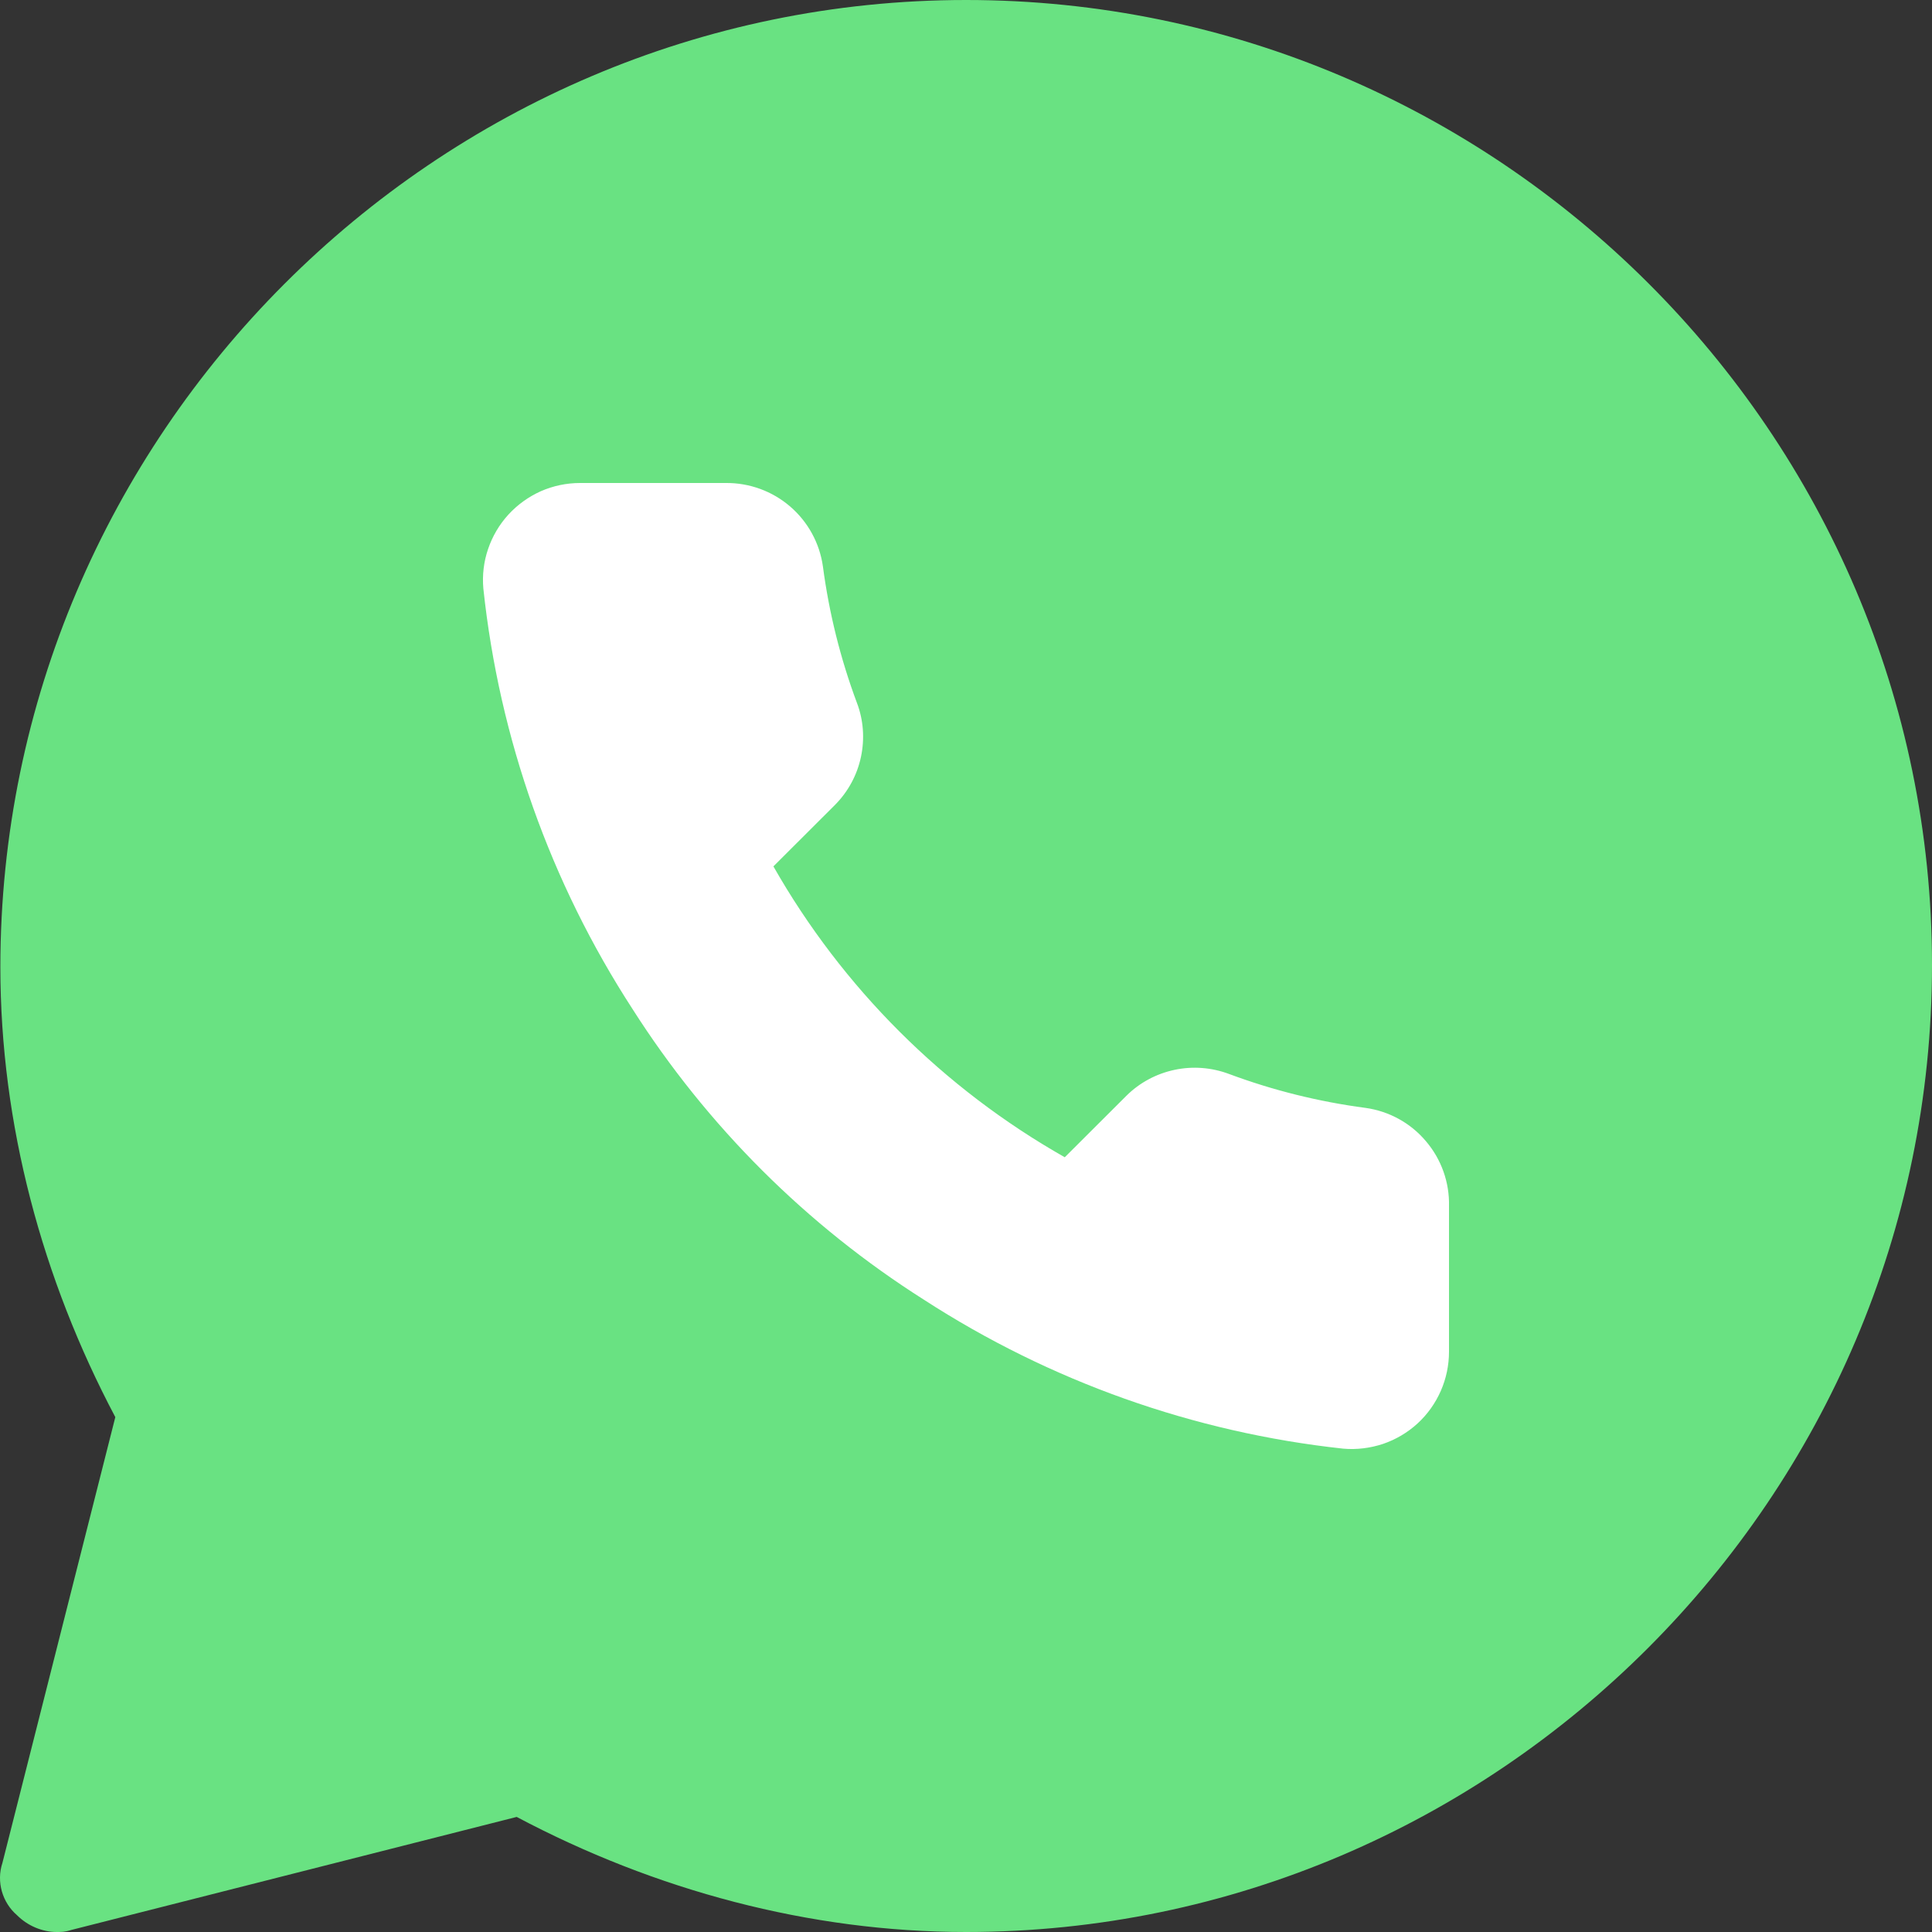
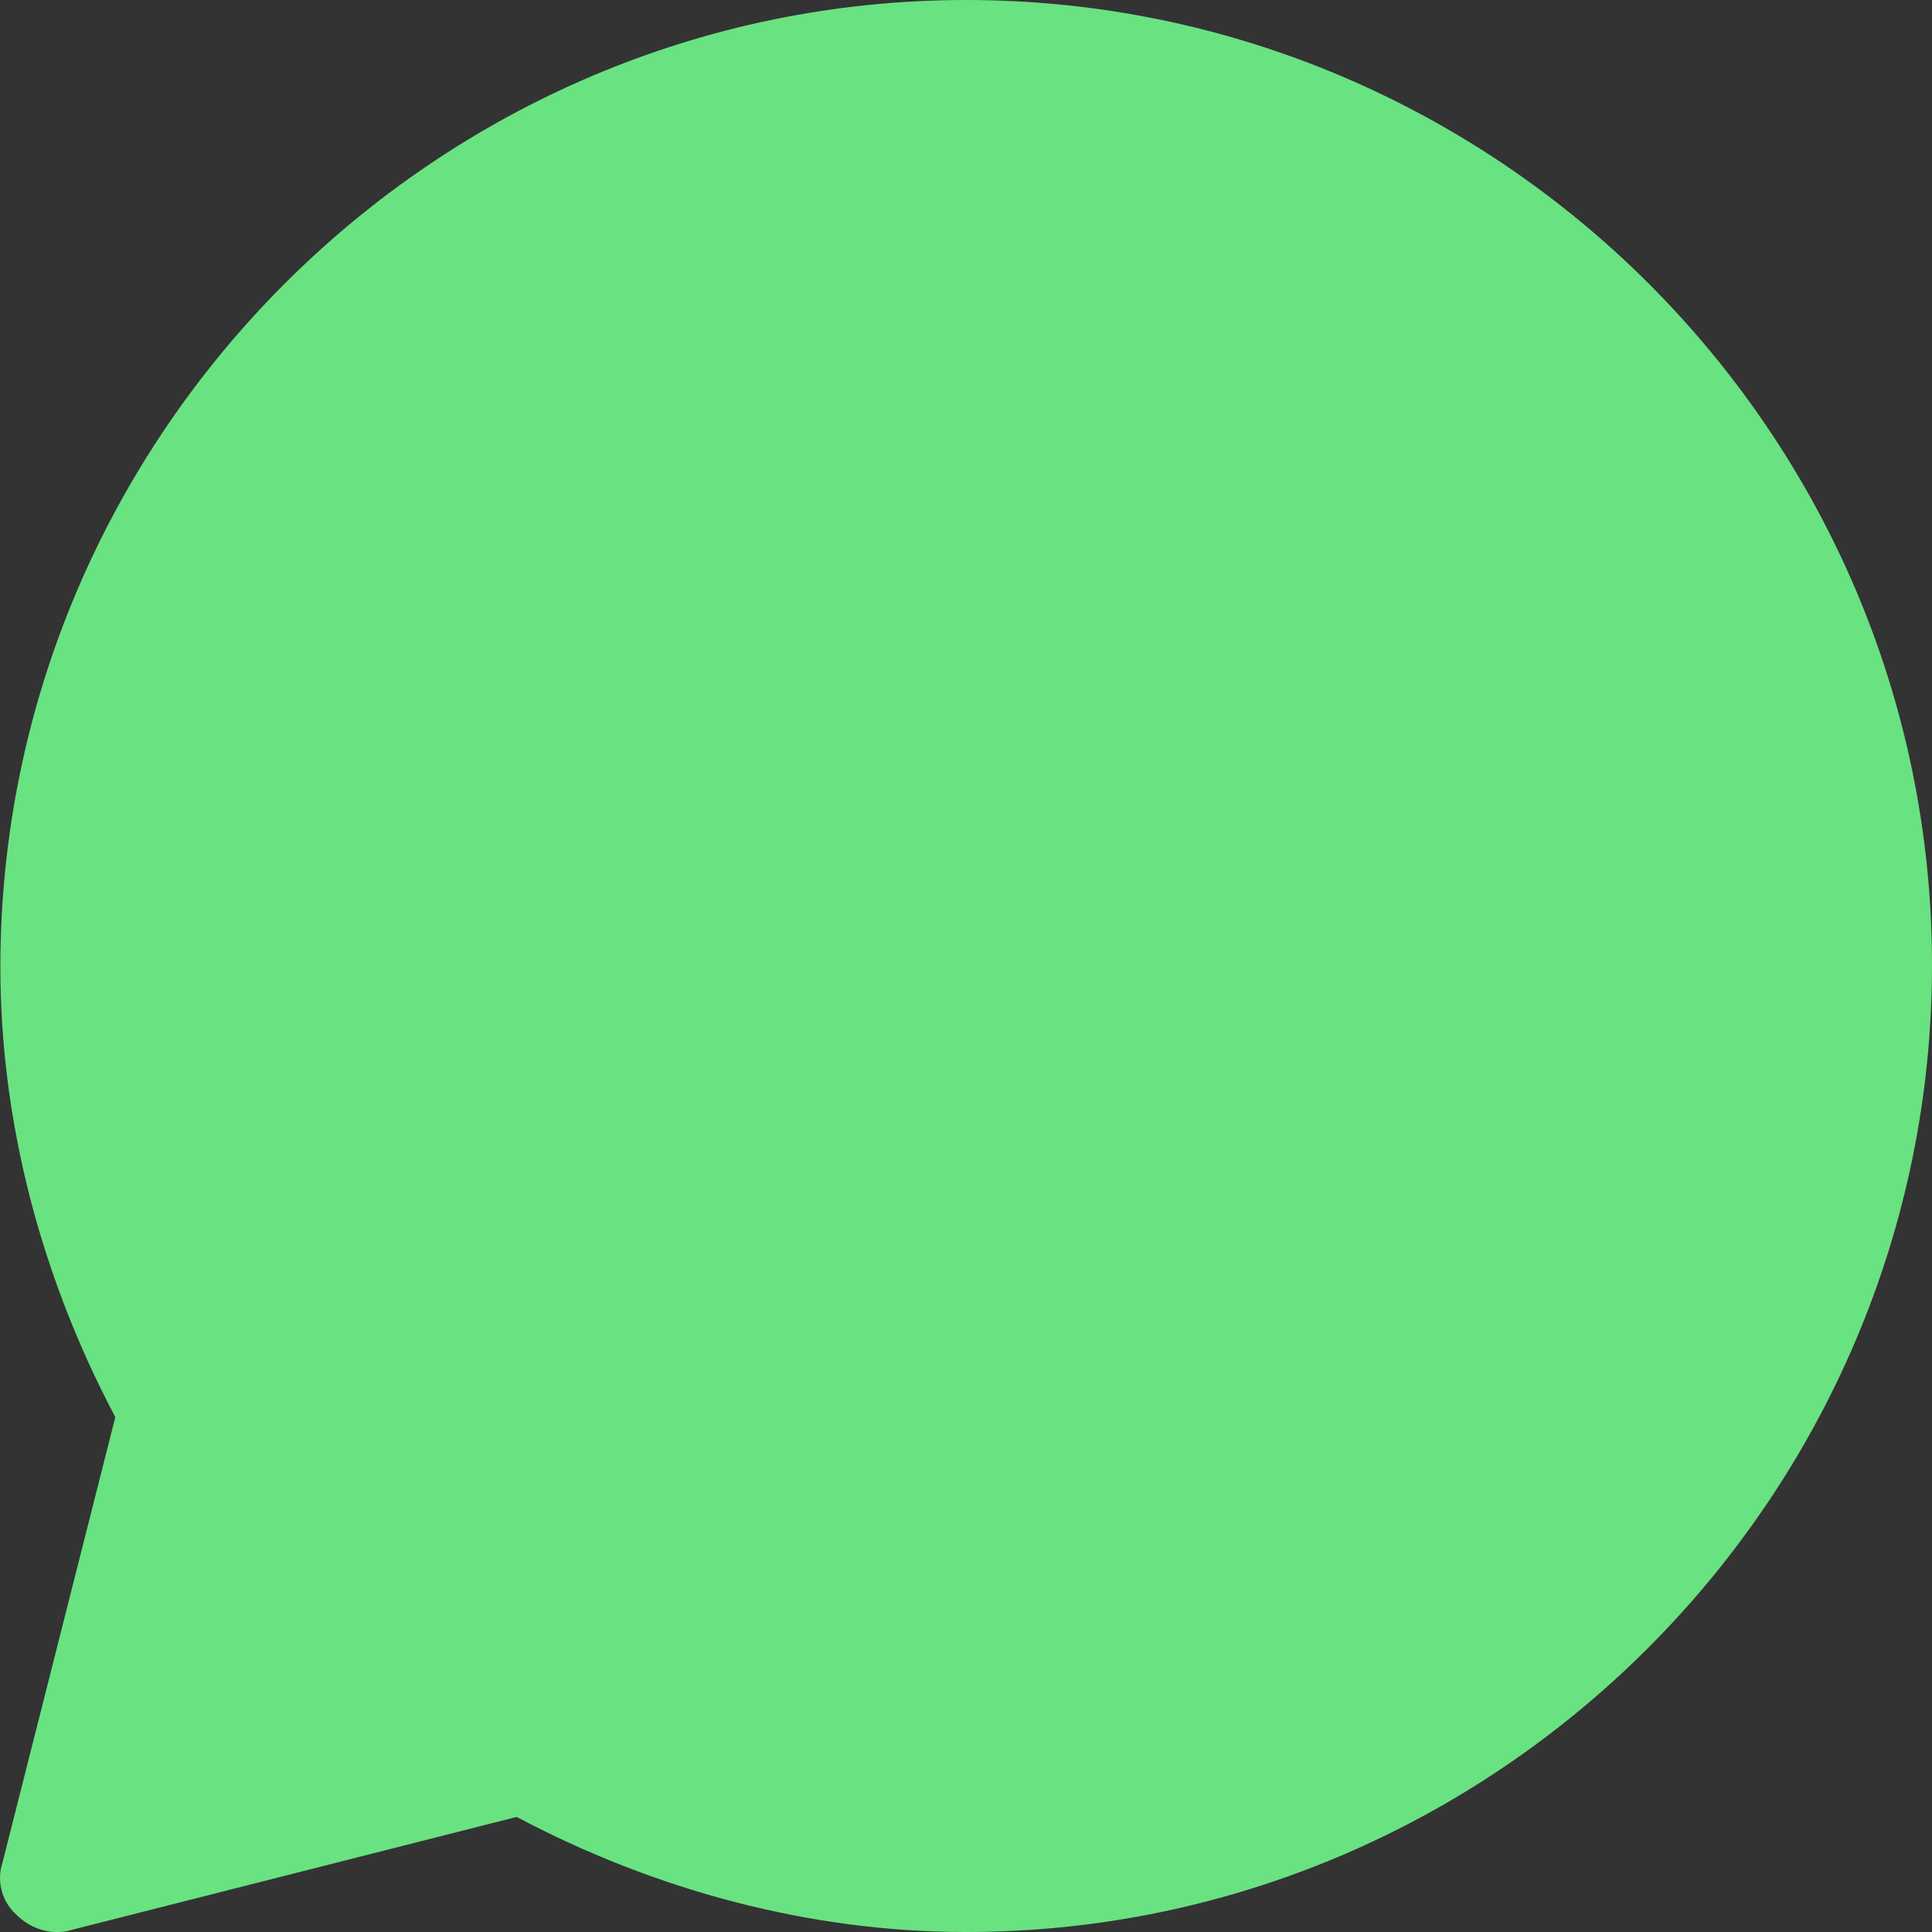
<svg xmlns="http://www.w3.org/2000/svg" width="16" height="16" viewBox="0 0 16 16" fill="none">
  <rect x="0" y="0" width="16" height="16" fill="#333333" stroke="none" />
  <path d="M8.001 0C3.604 0 0.003 3.606 0.003 8.009C0.003 9.309 0.349 10.591 0.955 11.736L0.02 15.428C-0.032 15.584 0.02 15.757 0.141 15.861C0.228 15.948 0.349 16 0.47 16C0.505 16 0.539 16 0.591 15.983L4.279 15.047C5.422 15.653 6.703 16 8.001 16C12.399 16 16 12.394 16 7.991C16 3.588 12.399 0 8.001 0Z" fill="#69E282" />
-   <path d="M12 9.99V11.194C12 11.306 11.977 11.416 11.932 11.519C11.887 11.621 11.822 11.713 11.739 11.789C11.657 11.864 11.559 11.922 11.453 11.958C11.347 11.993 11.234 12.007 11.123 11.997C9.885 11.863 8.696 11.44 7.652 10.764C6.68 10.148 5.856 9.326 5.238 8.356C4.558 7.308 4.135 6.116 4.003 4.875C3.993 4.764 4.006 4.652 4.042 4.547C4.078 4.441 4.135 4.344 4.21 4.262C4.286 4.179 4.377 4.114 4.479 4.068C4.582 4.023 4.692 4 4.804 4H6.01C6.206 3.998 6.395 4.067 6.543 4.194C6.691 4.321 6.788 4.498 6.815 4.691C6.866 5.076 6.96 5.454 7.096 5.819C7.151 5.962 7.162 6.118 7.13 6.269C7.098 6.419 7.024 6.556 6.915 6.666L6.405 7.175C6.977 8.18 7.811 9.013 8.818 9.584L9.329 9.074C9.438 8.966 9.576 8.892 9.727 8.86C9.877 8.828 10.034 8.84 10.178 8.894C10.543 9.03 10.922 9.124 11.308 9.175C11.503 9.202 11.682 9.3 11.809 9.451C11.937 9.601 12.005 9.793 12 9.99Z" fill="white" />
</svg>